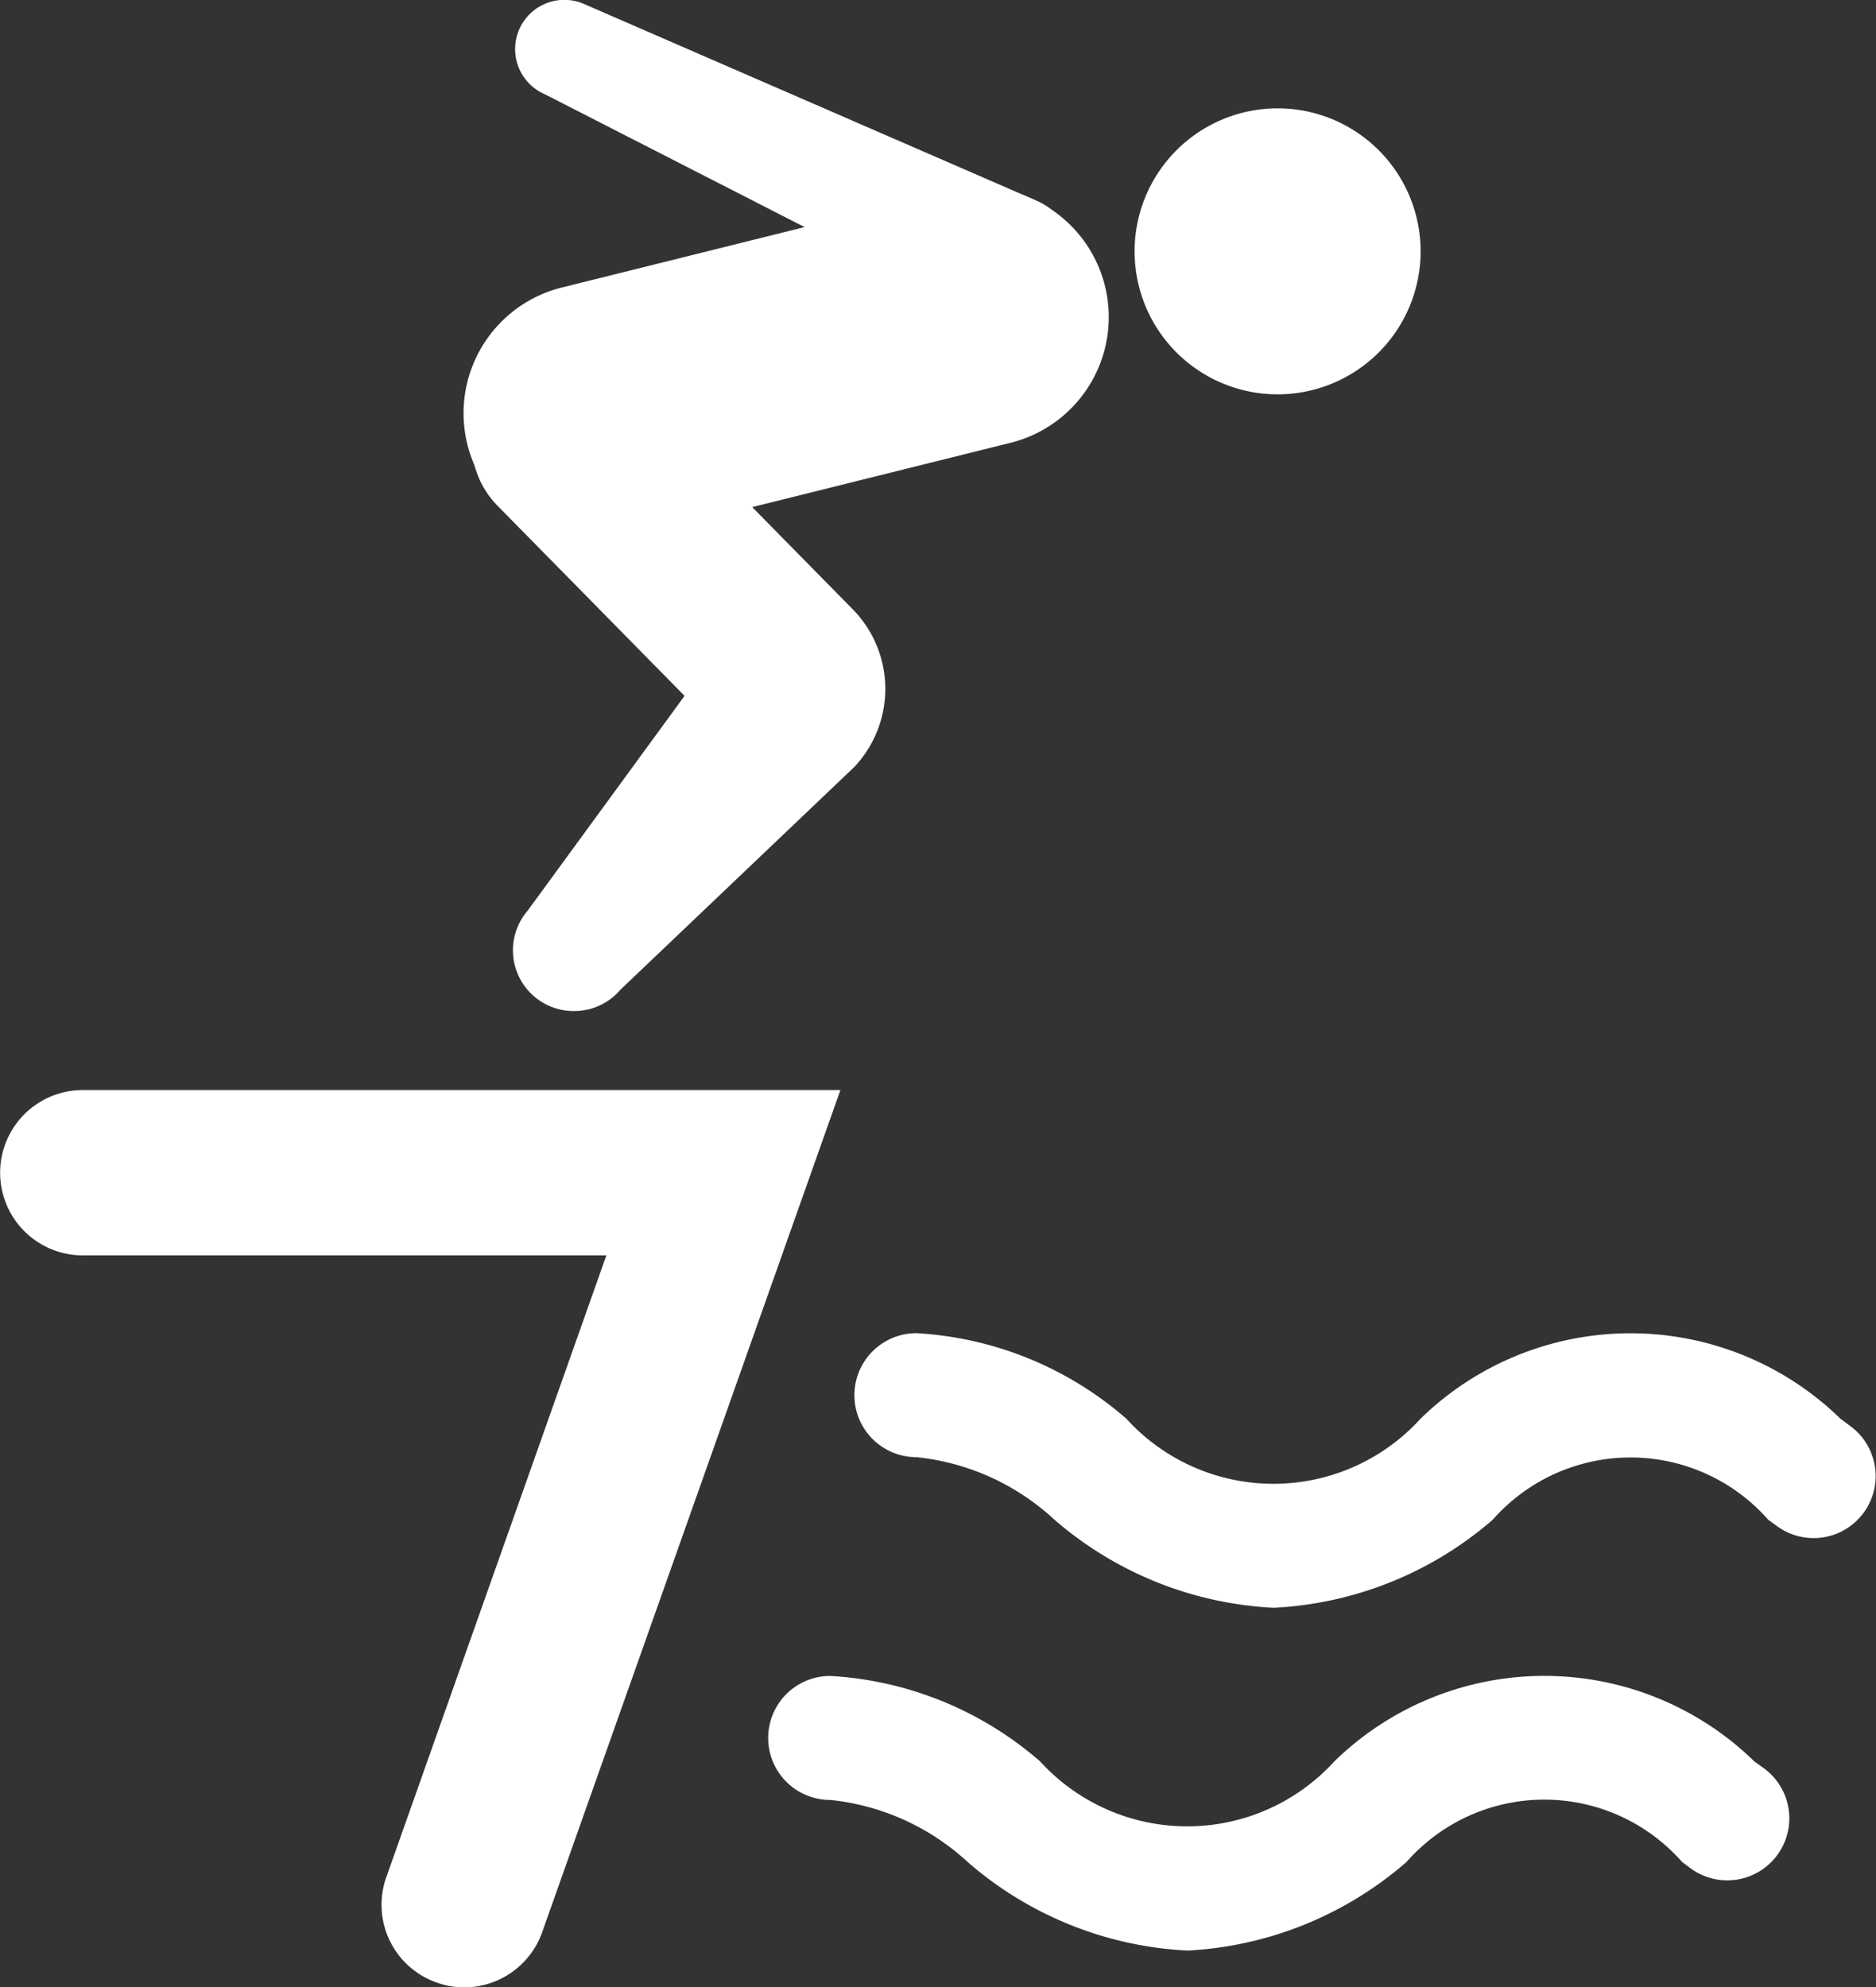
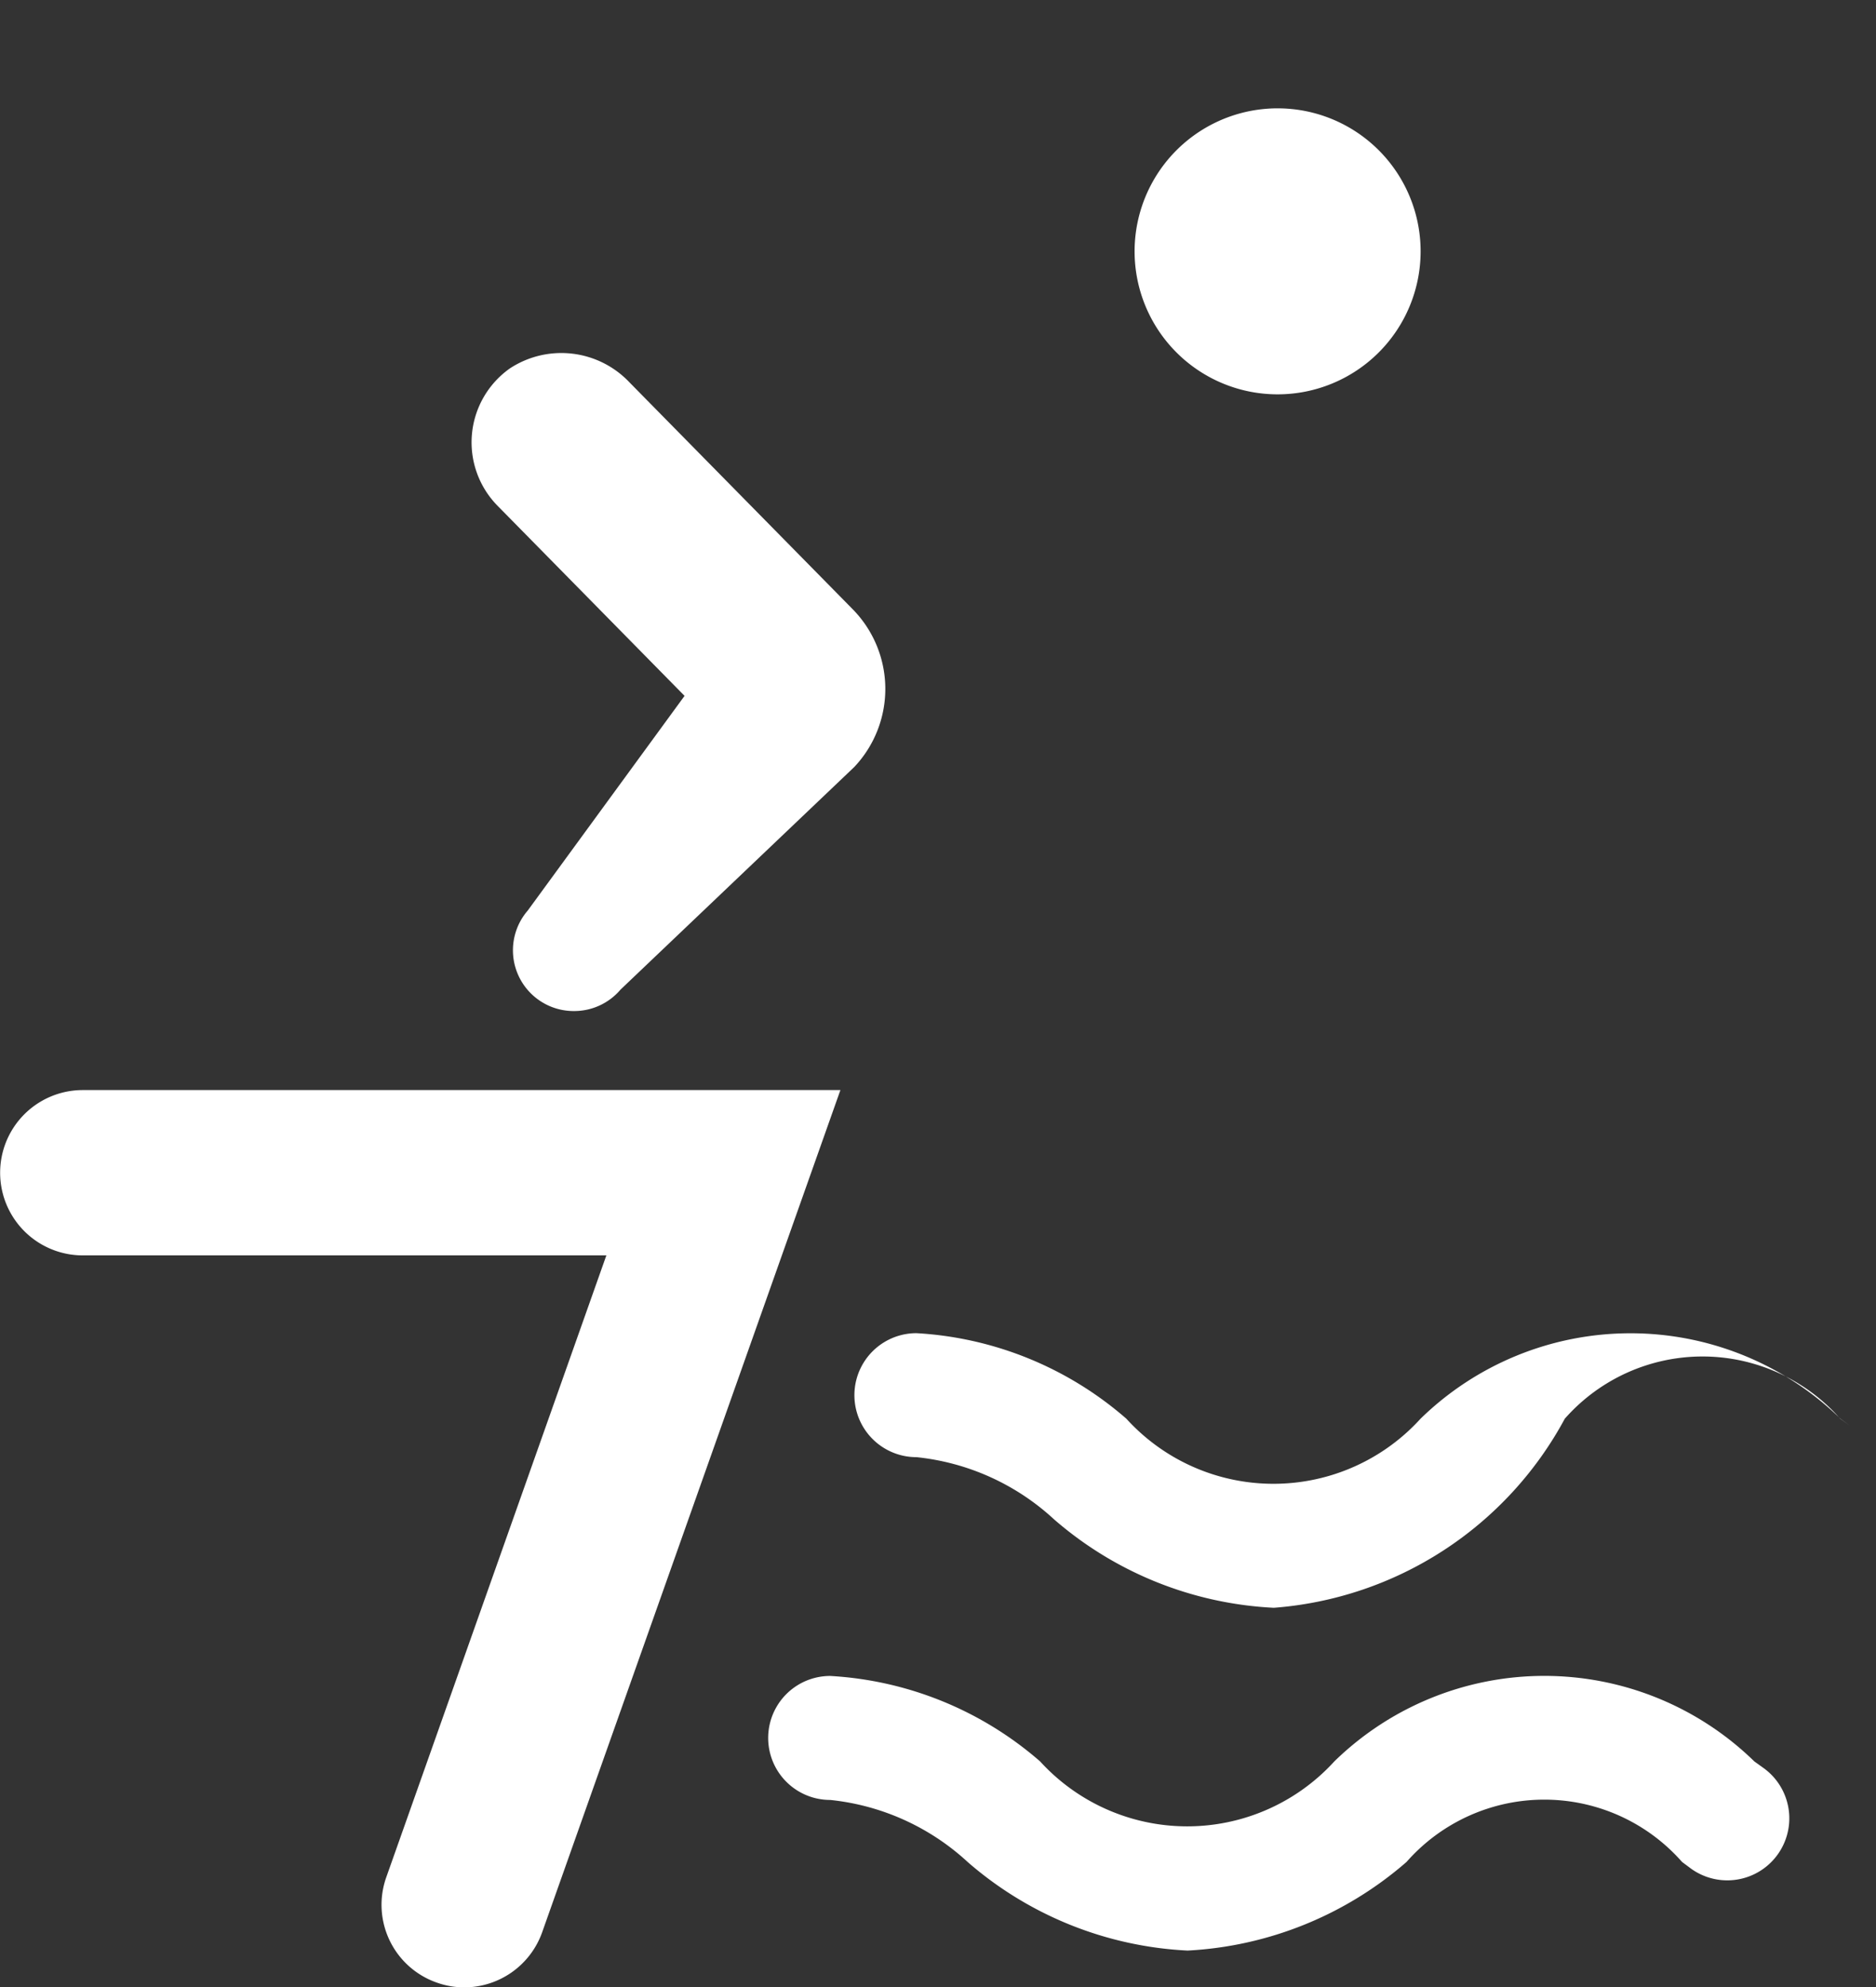
<svg xmlns="http://www.w3.org/2000/svg" width="27.325" height="28.948" viewBox="0 0 27.325 28.948">
  <rect x="0" y="0" width="27.325" height="28.948" fill="#333333" stroke="none" />
  <g id="Groupe_3236" data-name="Groupe 3236" transform="translate(-1613.9 -1263.798)">
    <path id="Tracé_304" data-name="Tracé 304" d="M251.8,364.894a5.27,5.27,0,0,1-3.2-1.287,3.476,3.476,0,0,0-2.006-.907.9.9,0,0,1,0-1.806,5.087,5.087,0,0,1,3.058,1.245,2.9,2.9,0,0,0,4.285,0,4.378,4.378,0,0,1,6.118,0l.131.094a.9.9,0,1,1-1.05,1.47l-.134-.1a2.672,2.672,0,0,0-4.013,0A5.272,5.272,0,0,1,251.8,364.894Z" transform="translate(1379.398 927.316)" fill="#fff" />
-     <path id="Tracé_305" data-name="Tracé 305" d="M253.886,356.6a5.272,5.272,0,0,1-3.2-1.287,3.475,3.475,0,0,0-2.006-.907.9.9,0,1,1,0-1.806,5.086,5.086,0,0,1,3.058,1.246,2.895,2.895,0,0,0,4.285,0,4.379,4.379,0,0,1,6.116,0l.134.1a.9.9,0,0,1-1.049,1.471l-.137-.1a2.673,2.673,0,0,0-4.012,0A5.267,5.267,0,0,1,253.886,356.6Z" transform="translate(1378.568 930.617)" fill="#fff" />
+     <path id="Tracé_305" data-name="Tracé 305" d="M253.886,356.6a5.272,5.272,0,0,1-3.2-1.287,3.475,3.475,0,0,0-2.006-.907.9.9,0,1,1,0-1.806,5.086,5.086,0,0,1,3.058,1.246,2.895,2.895,0,0,0,4.285,0,4.379,4.379,0,0,1,6.116,0l.134.1l-.137-.1a2.673,2.673,0,0,0-4.012,0A5.267,5.267,0,0,1,253.886,356.6Z" transform="translate(1378.568 930.617)" fill="#fff" />
    <path id="Tracé_306" data-name="Tracé 306" d="M240,338.47a.885.885,0,0,0,.676-.312l3.405-3.243a1.656,1.656,0,0,0-.025-2.3l-3.247-3.3a1.366,1.366,0,0,0-1.741-.208,1.318,1.318,0,0,0-.186,2l2.727,2.772-2.284,3.127A.885.885,0,0,0,240,338.47Z" transform="translate(1382.262 940.055)" fill="#fff" />
-     <path id="Tracé_307" data-name="Tracé 307" d="M240.2,330.058a1.886,1.886,0,0,0,.493-.066l5.623-1.4a1.887,1.887,0,0,0-.983-3.644l-5.623,1.4a1.887,1.887,0,0,0,.49,3.709Z" transform="translate(1382.338 941.647)" fill="#fff" />
-     <path id="Tracé_308" data-name="Tracé 308" d="M246.748,325.077a.943.943,0,0,0,.406-1.81L240.56,320.4A.716.716,0,1,0,240,321.72L246.414,325A.93.93,0,0,0,246.748,325.077Z" transform="translate(1381.84 943.453)" fill="#fff" />
    <path id="Tracé_309" data-name="Tracé 309" d="M254.551,325.049a2.083,2.083,0,1,0,2.084-2.084A2.084,2.084,0,0,0,254.551,325.049Z" transform="translate(1375.875 942.411)" fill="#fff" />
    <path id="Tracé_310" data-name="Tracé 310" d="M233.864,359.788a1.187,1.187,0,0,1-.4-.07,1.2,1.2,0,0,1-.734-1.536l3.205-9.056h-7.626a1.2,1.2,0,0,1,0-2.408h11.035L235,358.985A1.206,1.206,0,0,1,233.864,359.788Z" transform="translate(1386.797 932.958)" fill="#fff" />
  </g>
</svg>